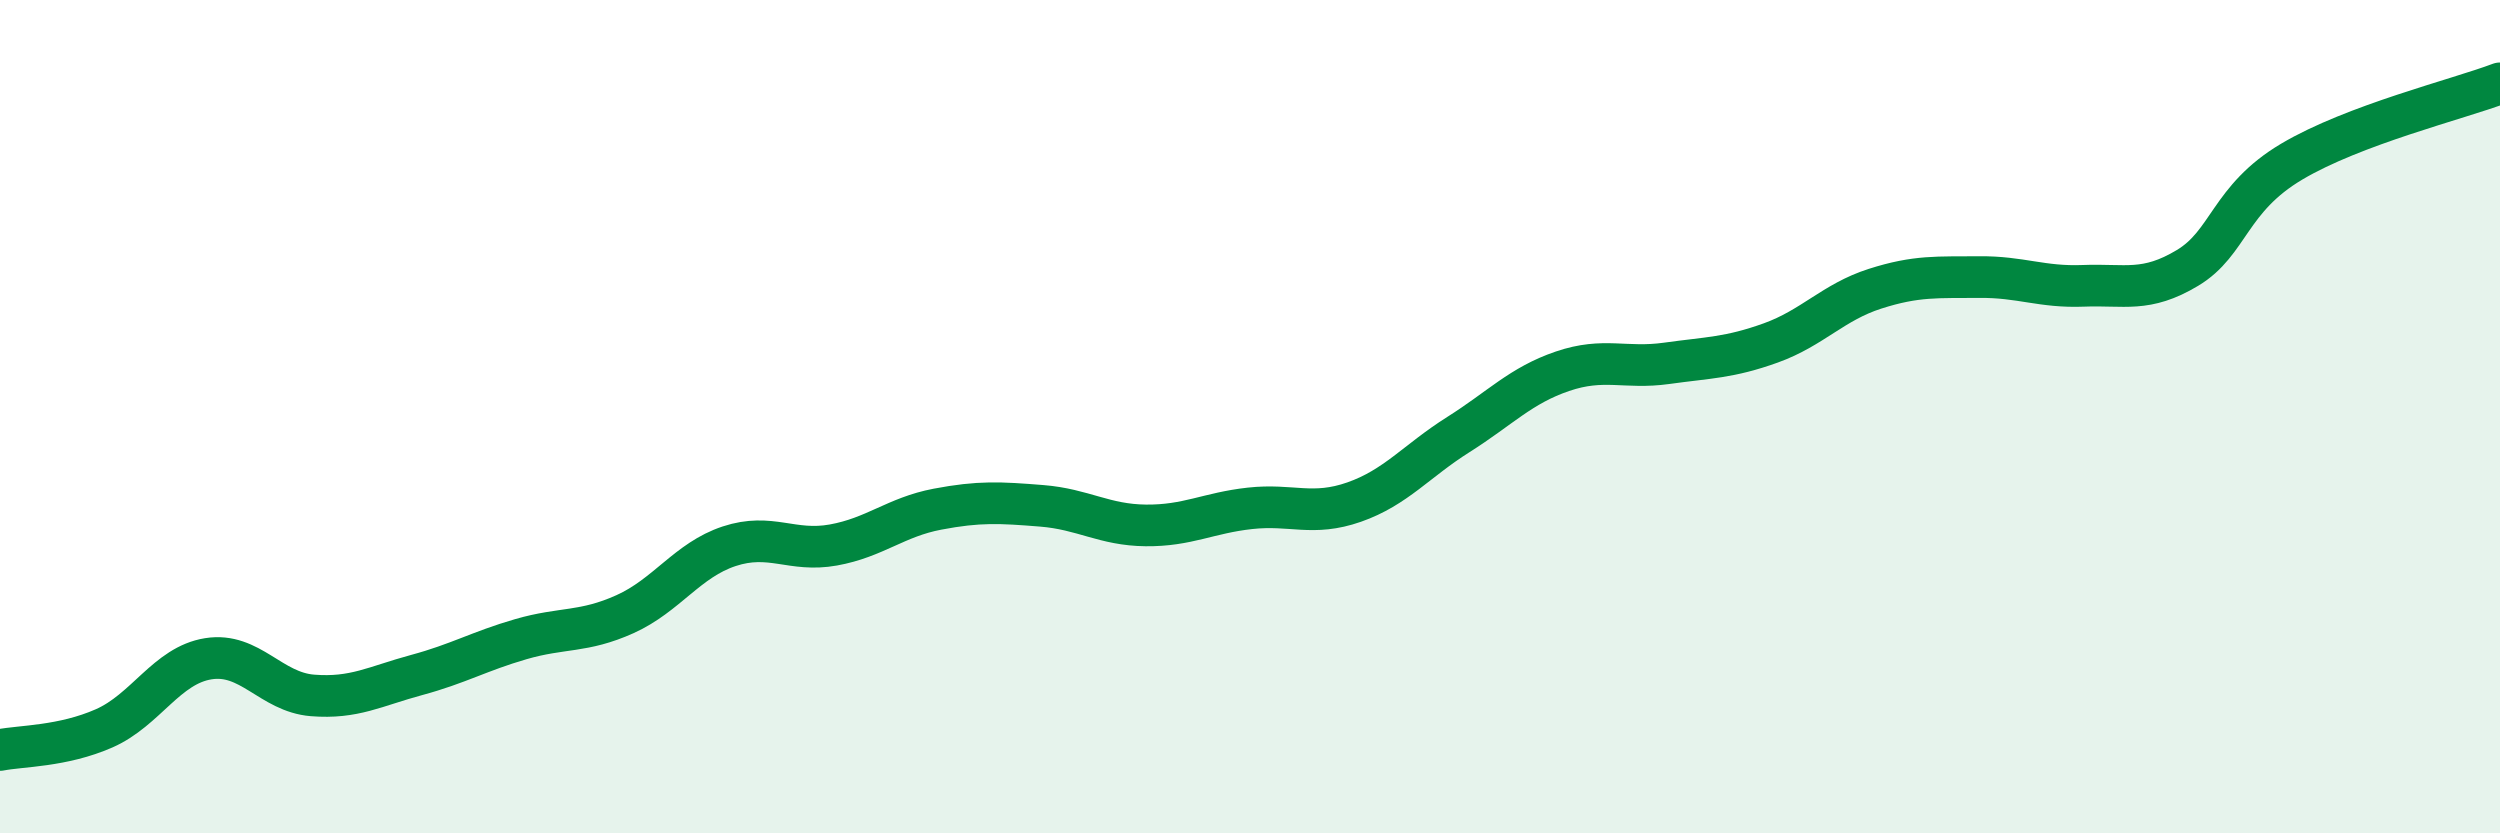
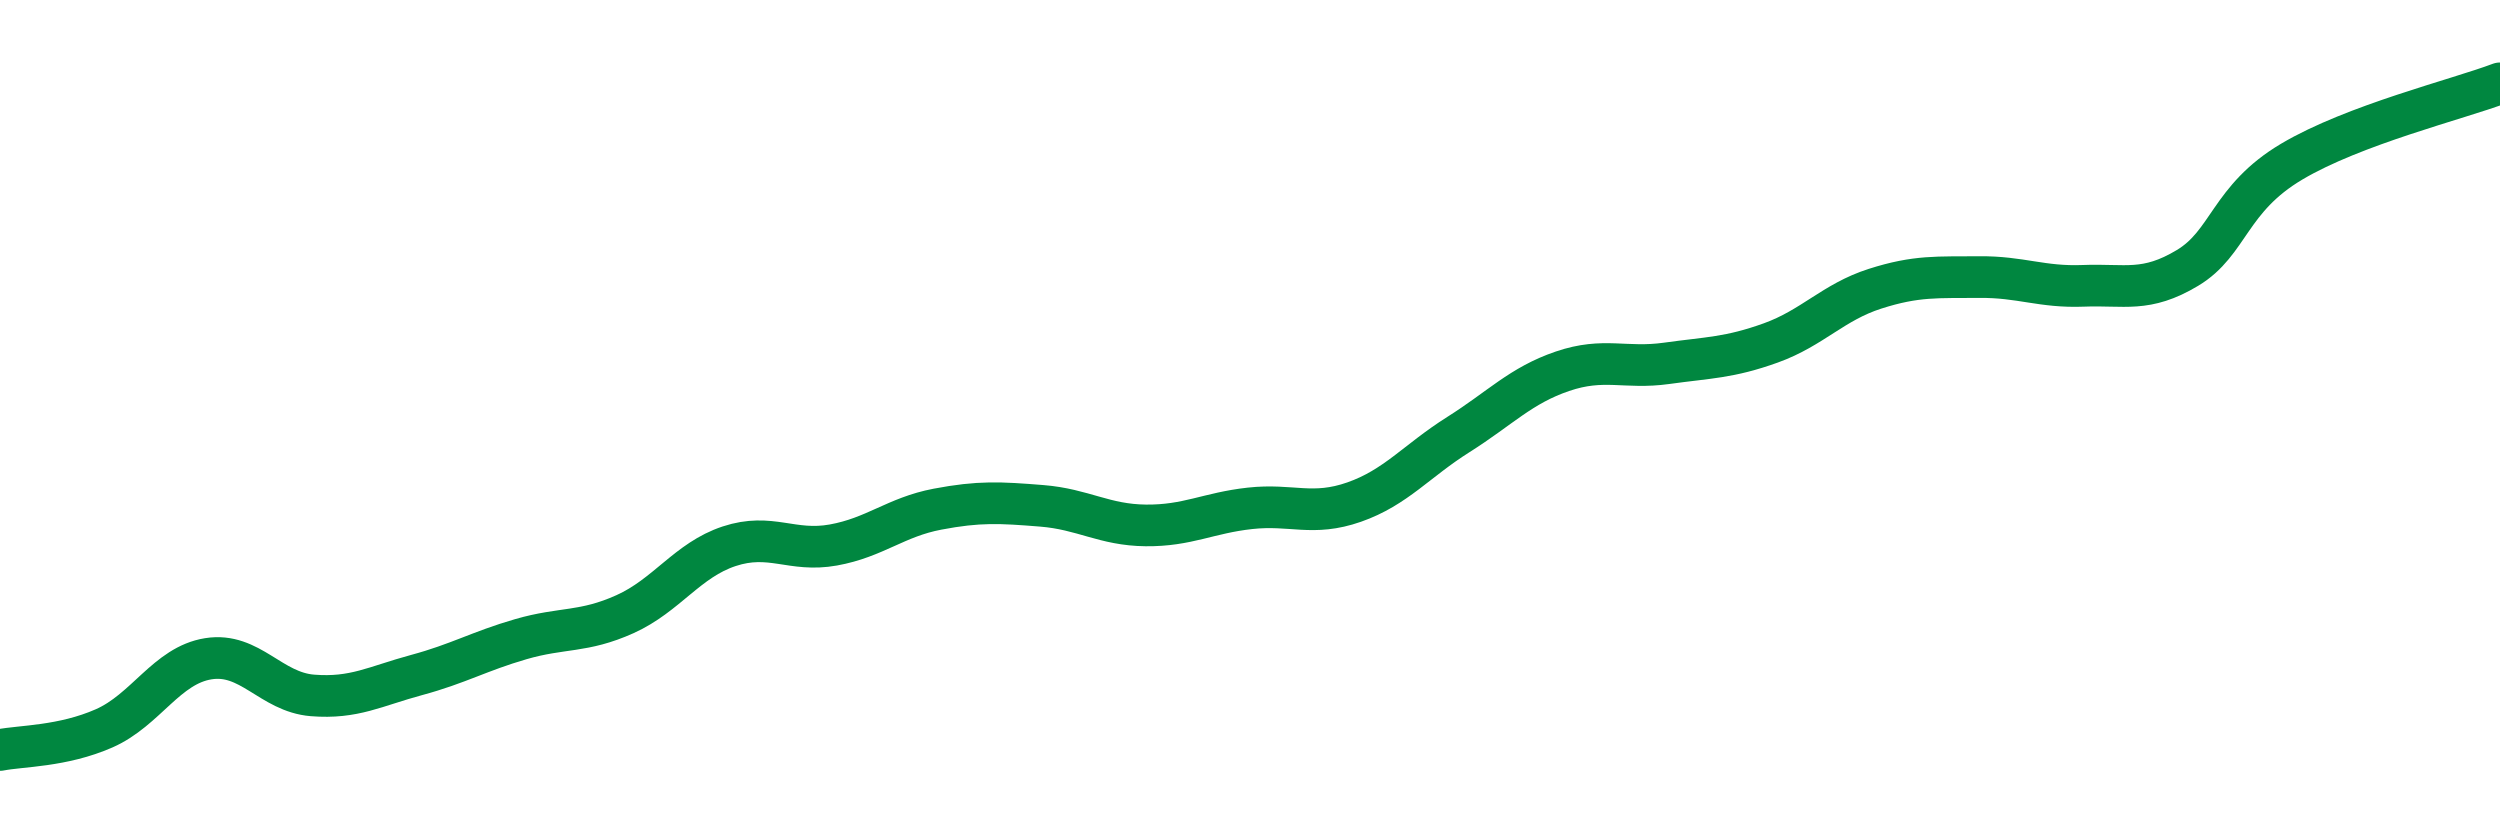
<svg xmlns="http://www.w3.org/2000/svg" width="60" height="20" viewBox="0 0 60 20">
-   <path d="M 0,18 C 0.5,17.9 1.5,17.92 2.5,17.48 C 3.5,17.04 4,15.97 5,15.81 C 6,15.65 6.5,16.61 7.5,16.69 C 8.5,16.77 9,16.47 10,16.2 C 11,15.93 11.5,15.63 12.5,15.34 C 13.5,15.05 14,15.19 15,14.74 C 16,14.29 16.5,13.44 17.5,13.11 C 18.5,12.78 19,13.26 20,13.08 C 21,12.9 21.5,12.41 22.5,12.22 C 23.5,12.03 24,12.06 25,12.14 C 26,12.22 26.5,12.6 27.5,12.61 C 28.5,12.62 29,12.31 30,12.2 C 31,12.09 31.5,12.4 32.5,12.05 C 33.5,11.7 34,11.06 35,10.43 C 36,9.8 36.5,9.25 37.5,8.91 C 38.5,8.57 39,8.86 40,8.72 C 41,8.58 41.5,8.59 42.5,8.23 C 43.5,7.87 44,7.25 45,6.93 C 46,6.61 46.5,6.66 47.5,6.65 C 48.5,6.64 49,6.9 50,6.86 C 51,6.82 51.5,7.03 52.5,6.43 C 53.5,5.83 53.5,4.77 55,3.88 C 56.5,2.99 59,2.38 60,2L60 20L0 20Z" fill="#008740" opacity="0.1" stroke-linecap="round" stroke-linejoin="round" />
  <path d="M 0,18 C 0.5,17.9 1.5,17.92 2.5,17.48 C 3.5,17.04 4,15.97 5,15.81 C 6,15.65 6.5,16.61 7.5,16.69 C 8.5,16.77 9,16.47 10,16.2 C 11,15.93 11.5,15.63 12.5,15.34 C 13.5,15.05 14,15.19 15,14.74 C 16,14.29 16.5,13.44 17.5,13.11 C 18.5,12.78 19,13.26 20,13.08 C 21,12.9 21.5,12.41 22.5,12.22 C 23.5,12.03 24,12.06 25,12.14 C 26,12.22 26.5,12.6 27.5,12.61 C 28.5,12.62 29,12.31 30,12.2 C 31,12.09 31.5,12.4 32.5,12.05 C 33.5,11.7 34,11.06 35,10.43 C 36,9.8 36.5,9.25 37.5,8.91 C 38.5,8.57 39,8.86 40,8.72 C 41,8.58 41.5,8.59 42.5,8.23 C 43.5,7.87 44,7.25 45,6.93 C 46,6.61 46.5,6.66 47.5,6.65 C 48.5,6.64 49,6.9 50,6.86 C 51,6.82 51.5,7.03 52.5,6.43 C 53.5,5.83 53.5,4.77 55,3.88 C 56.5,2.99 59,2.38 60,2" stroke="#008740" stroke-width="1" fill="none" stroke-linecap="round" stroke-linejoin="round" />
</svg>